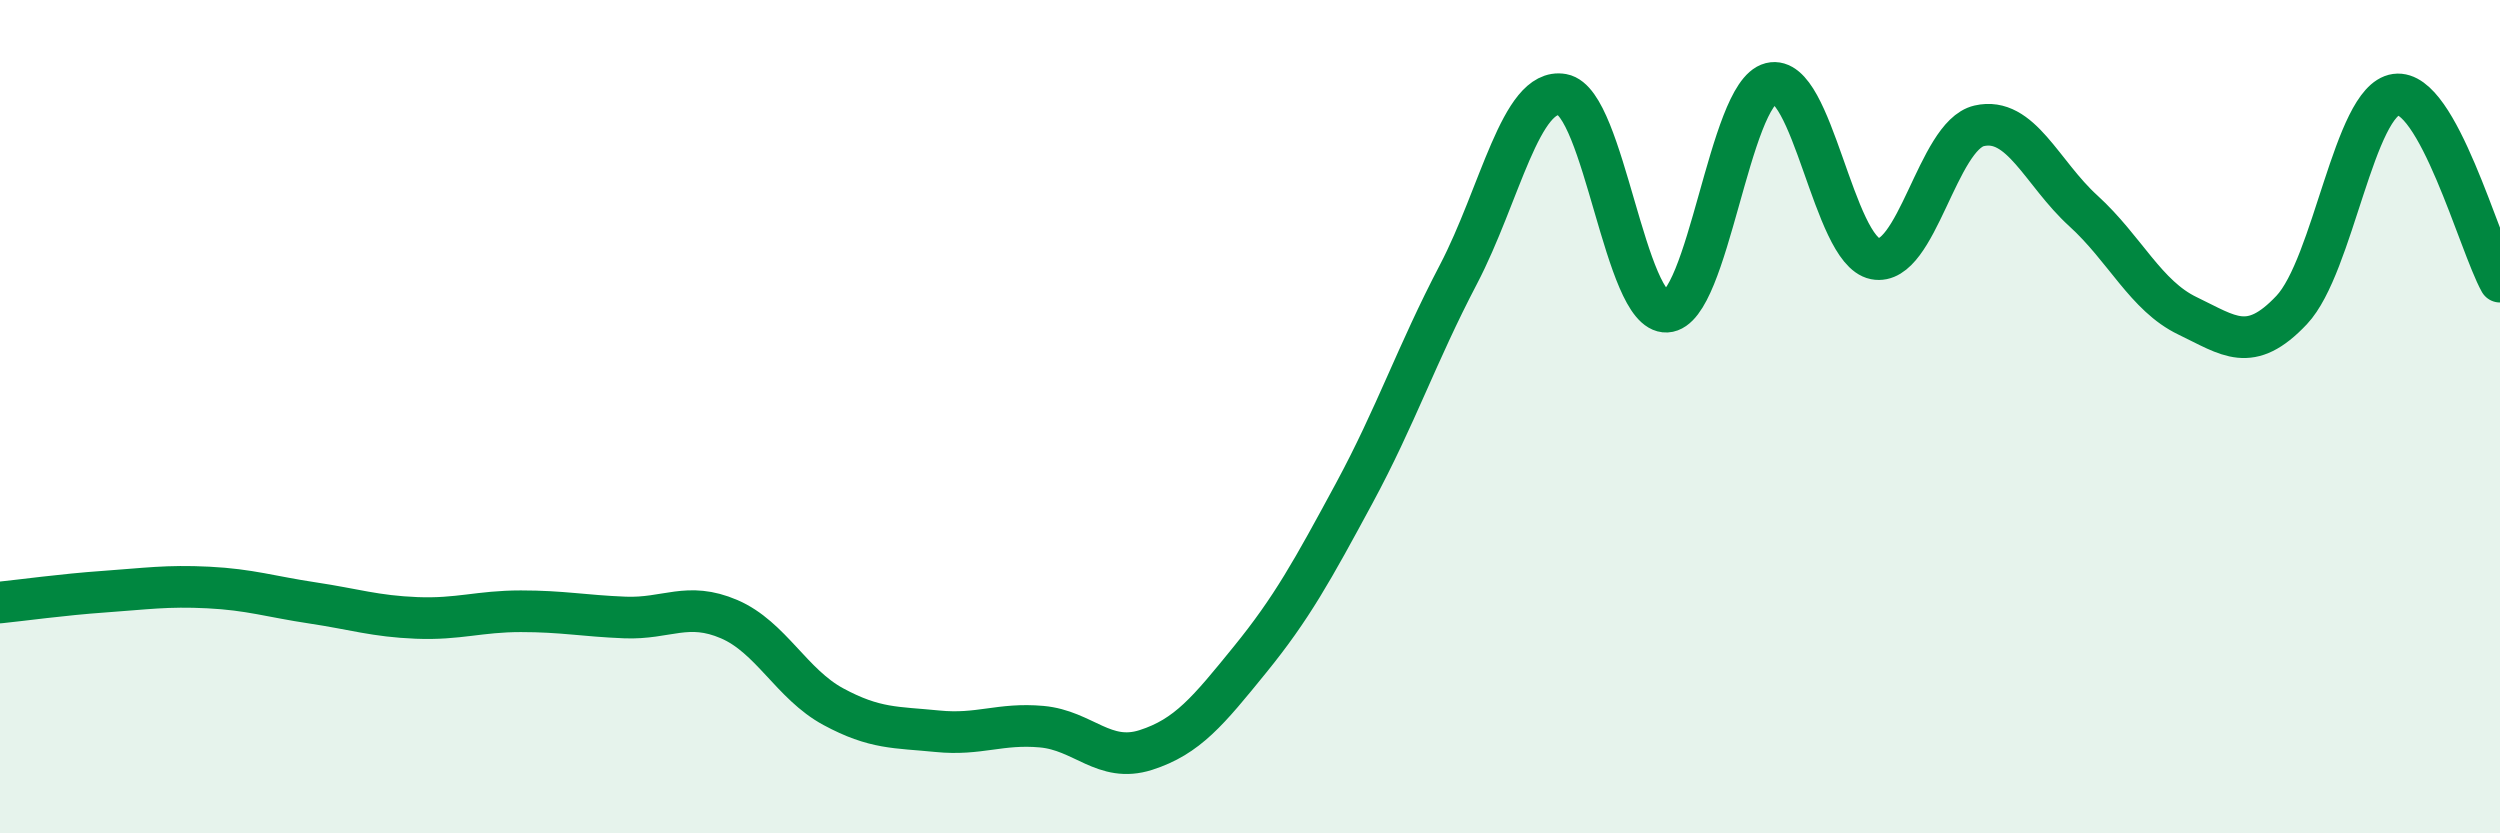
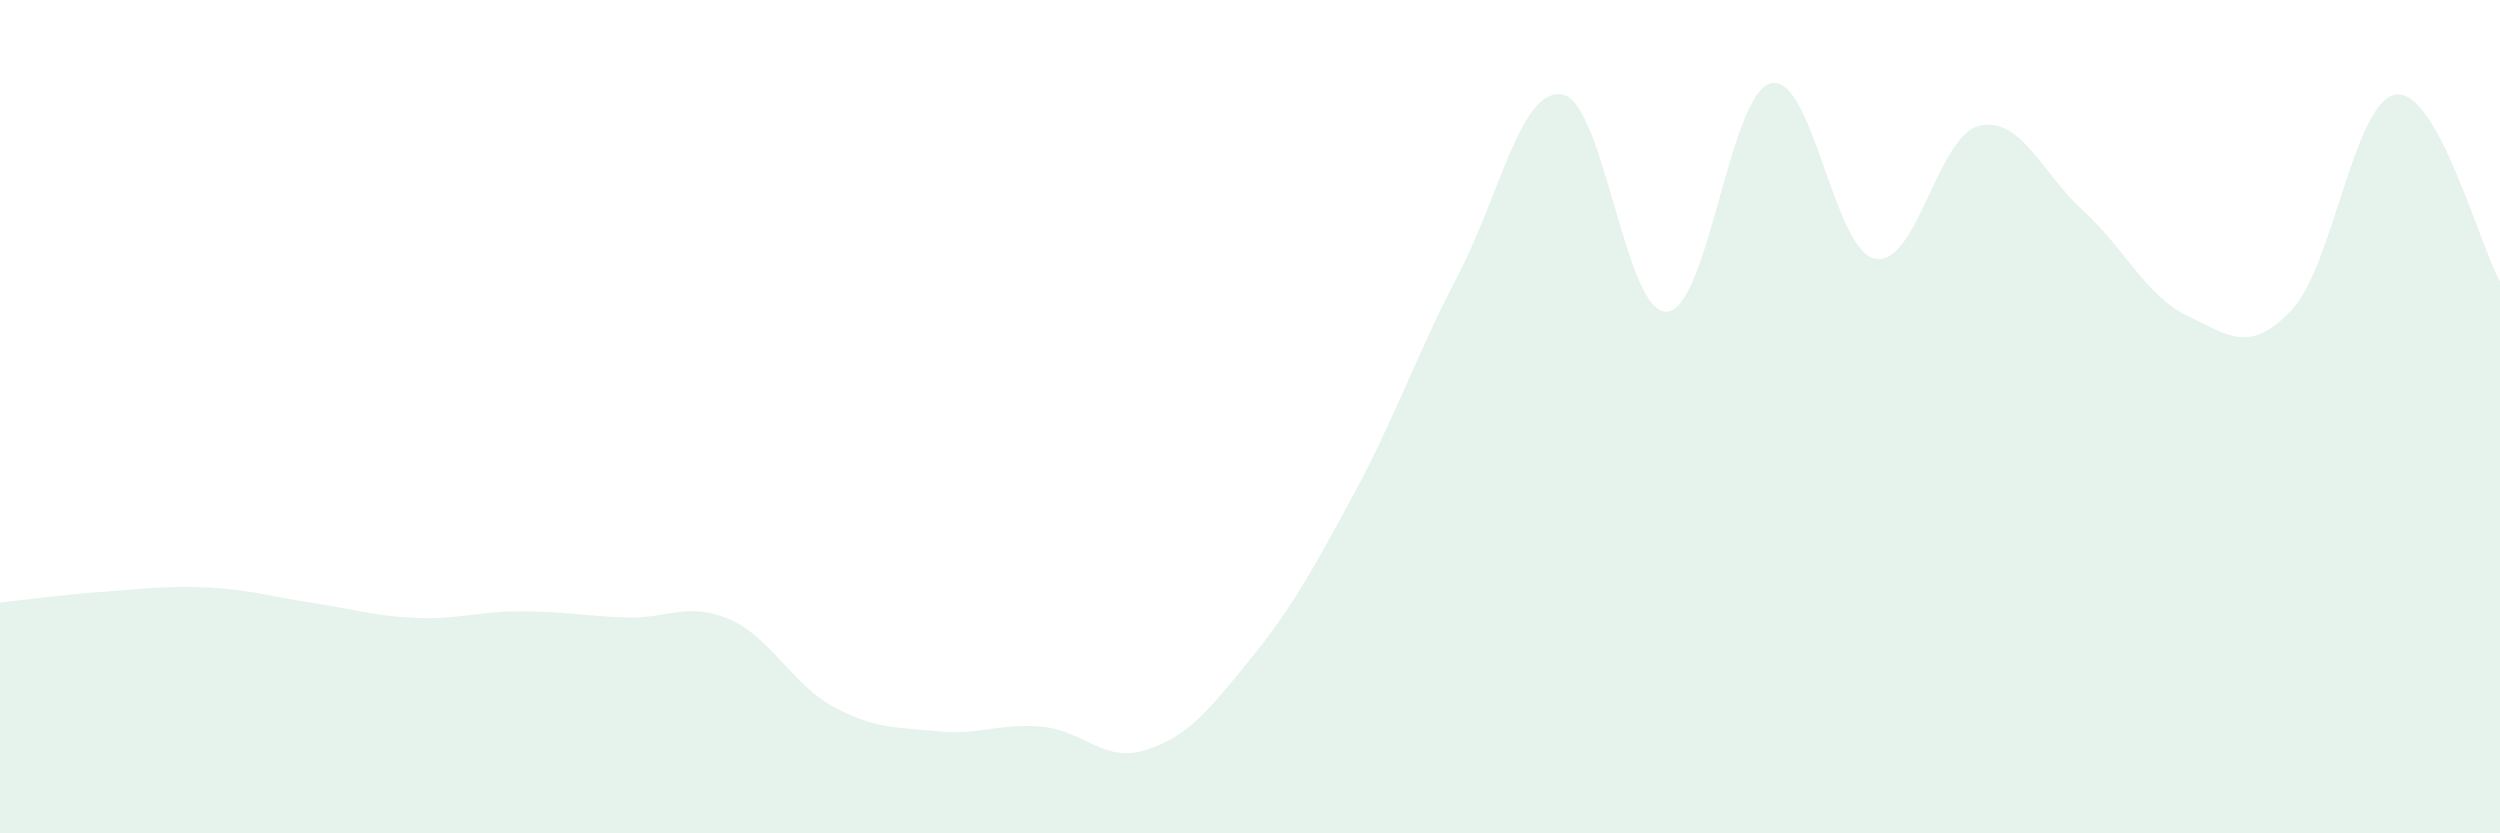
<svg xmlns="http://www.w3.org/2000/svg" width="60" height="20" viewBox="0 0 60 20">
  <path d="M 0,14.46 C 0.5,14.41 1.5,14.27 2.5,14.2 C 3.5,14.13 4,14.05 5,14.1 C 6,14.15 6.5,14.32 7.5,14.47 C 8.5,14.62 9,14.79 10,14.83 C 11,14.87 11.5,14.67 12.5,14.67 C 13.5,14.67 14,14.78 15,14.82 C 16,14.86 16.5,14.43 17.5,14.86 C 18.5,15.29 19,16.42 20,16.96 C 21,17.5 21.5,17.45 22.5,17.55 C 23.5,17.65 24,17.35 25,17.44 C 26,17.53 26.5,18.32 27.5,18 C 28.5,17.68 29,17.06 30,15.83 C 31,14.6 31.5,13.69 32.5,11.84 C 33.5,9.99 34,8.5 35,6.59 C 36,4.68 36.5,2.09 37.5,2.27 C 38.5,2.45 39,7.53 40,7.48 C 41,7.43 41.5,2.25 42.5,2 C 43.5,1.75 44,6.01 45,6.21 C 46,6.41 46.5,3.25 47.5,3.02 C 48.5,2.79 49,4.15 50,5.06 C 51,5.97 51.5,7.1 52.5,7.58 C 53.5,8.06 54,8.5 55,7.44 C 56,6.38 56.5,2.41 57.5,2.27 C 58.5,2.13 59.5,5.86 60,6.76L60 20L0 20Z" fill="#008740" opacity="0.1" stroke-linecap="round" stroke-linejoin="round" />
-   <path d="M 0,14.46 C 0.5,14.41 1.5,14.27 2.5,14.2 C 3.5,14.13 4,14.05 5,14.1 C 6,14.15 6.5,14.32 7.5,14.47 C 8.5,14.62 9,14.79 10,14.83 C 11,14.87 11.5,14.67 12.5,14.67 C 13.5,14.67 14,14.78 15,14.82 C 16,14.86 16.5,14.43 17.5,14.86 C 18.5,15.29 19,16.42 20,16.96 C 21,17.5 21.5,17.45 22.5,17.55 C 23.5,17.65 24,17.35 25,17.44 C 26,17.53 26.5,18.32 27.5,18 C 28.5,17.68 29,17.06 30,15.83 C 31,14.6 31.5,13.69 32.5,11.84 C 33.5,9.99 34,8.5 35,6.59 C 36,4.68 36.5,2.09 37.5,2.27 C 38.5,2.45 39,7.53 40,7.48 C 41,7.43 41.5,2.25 42.5,2 C 43.5,1.75 44,6.01 45,6.21 C 46,6.41 46.5,3.25 47.5,3.02 C 48.5,2.79 49,4.15 50,5.06 C 51,5.97 51.5,7.1 52.5,7.58 C 53.5,8.06 54,8.5 55,7.44 C 56,6.38 56.5,2.41 57.5,2.27 C 58.5,2.13 59.5,5.86 60,6.76" stroke="#008740" stroke-width="1" fill="none" stroke-linecap="round" stroke-linejoin="round" />
</svg>